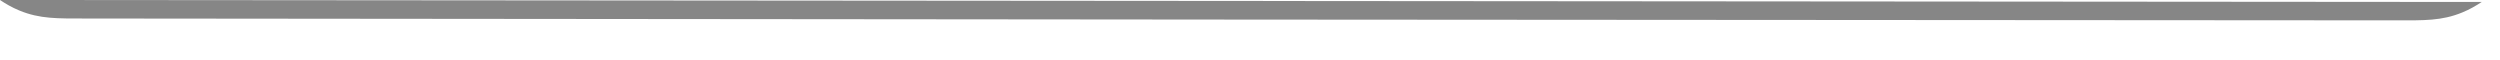
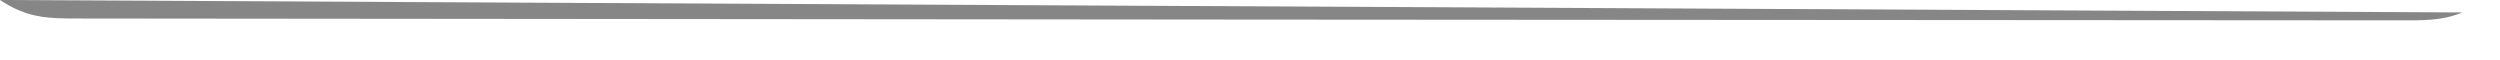
<svg xmlns="http://www.w3.org/2000/svg" fill="none" height="100%" overflow="visible" preserveAspectRatio="none" style="display: block;" viewBox="0 0 42 1" width="100%">
-   <path d="M0 0C0.094 0.063 0.198 0.124 0.326 0.177C0.672 0.32 0.974 0.31 1.423 0.311C1.871 0.311 20.846 0.329 20.846 0.329C20.846 0.329 39.82 0.341 40.27 0.342C40.718 0.342 41.02 0.352 41.367 0.209C41.494 0.157 41.599 0.095 41.693 0.033L0 0Z" fill="#868686" id="Vector" />
+   <path d="M0 0C0.094 0.063 0.198 0.124 0.326 0.177C0.672 0.32 0.974 0.31 1.423 0.311C1.871 0.311 20.846 0.329 20.846 0.329C20.846 0.329 39.82 0.341 40.27 0.342C40.718 0.342 41.02 0.352 41.367 0.209L0 0Z" fill="#868686" id="Vector" />
</svg>